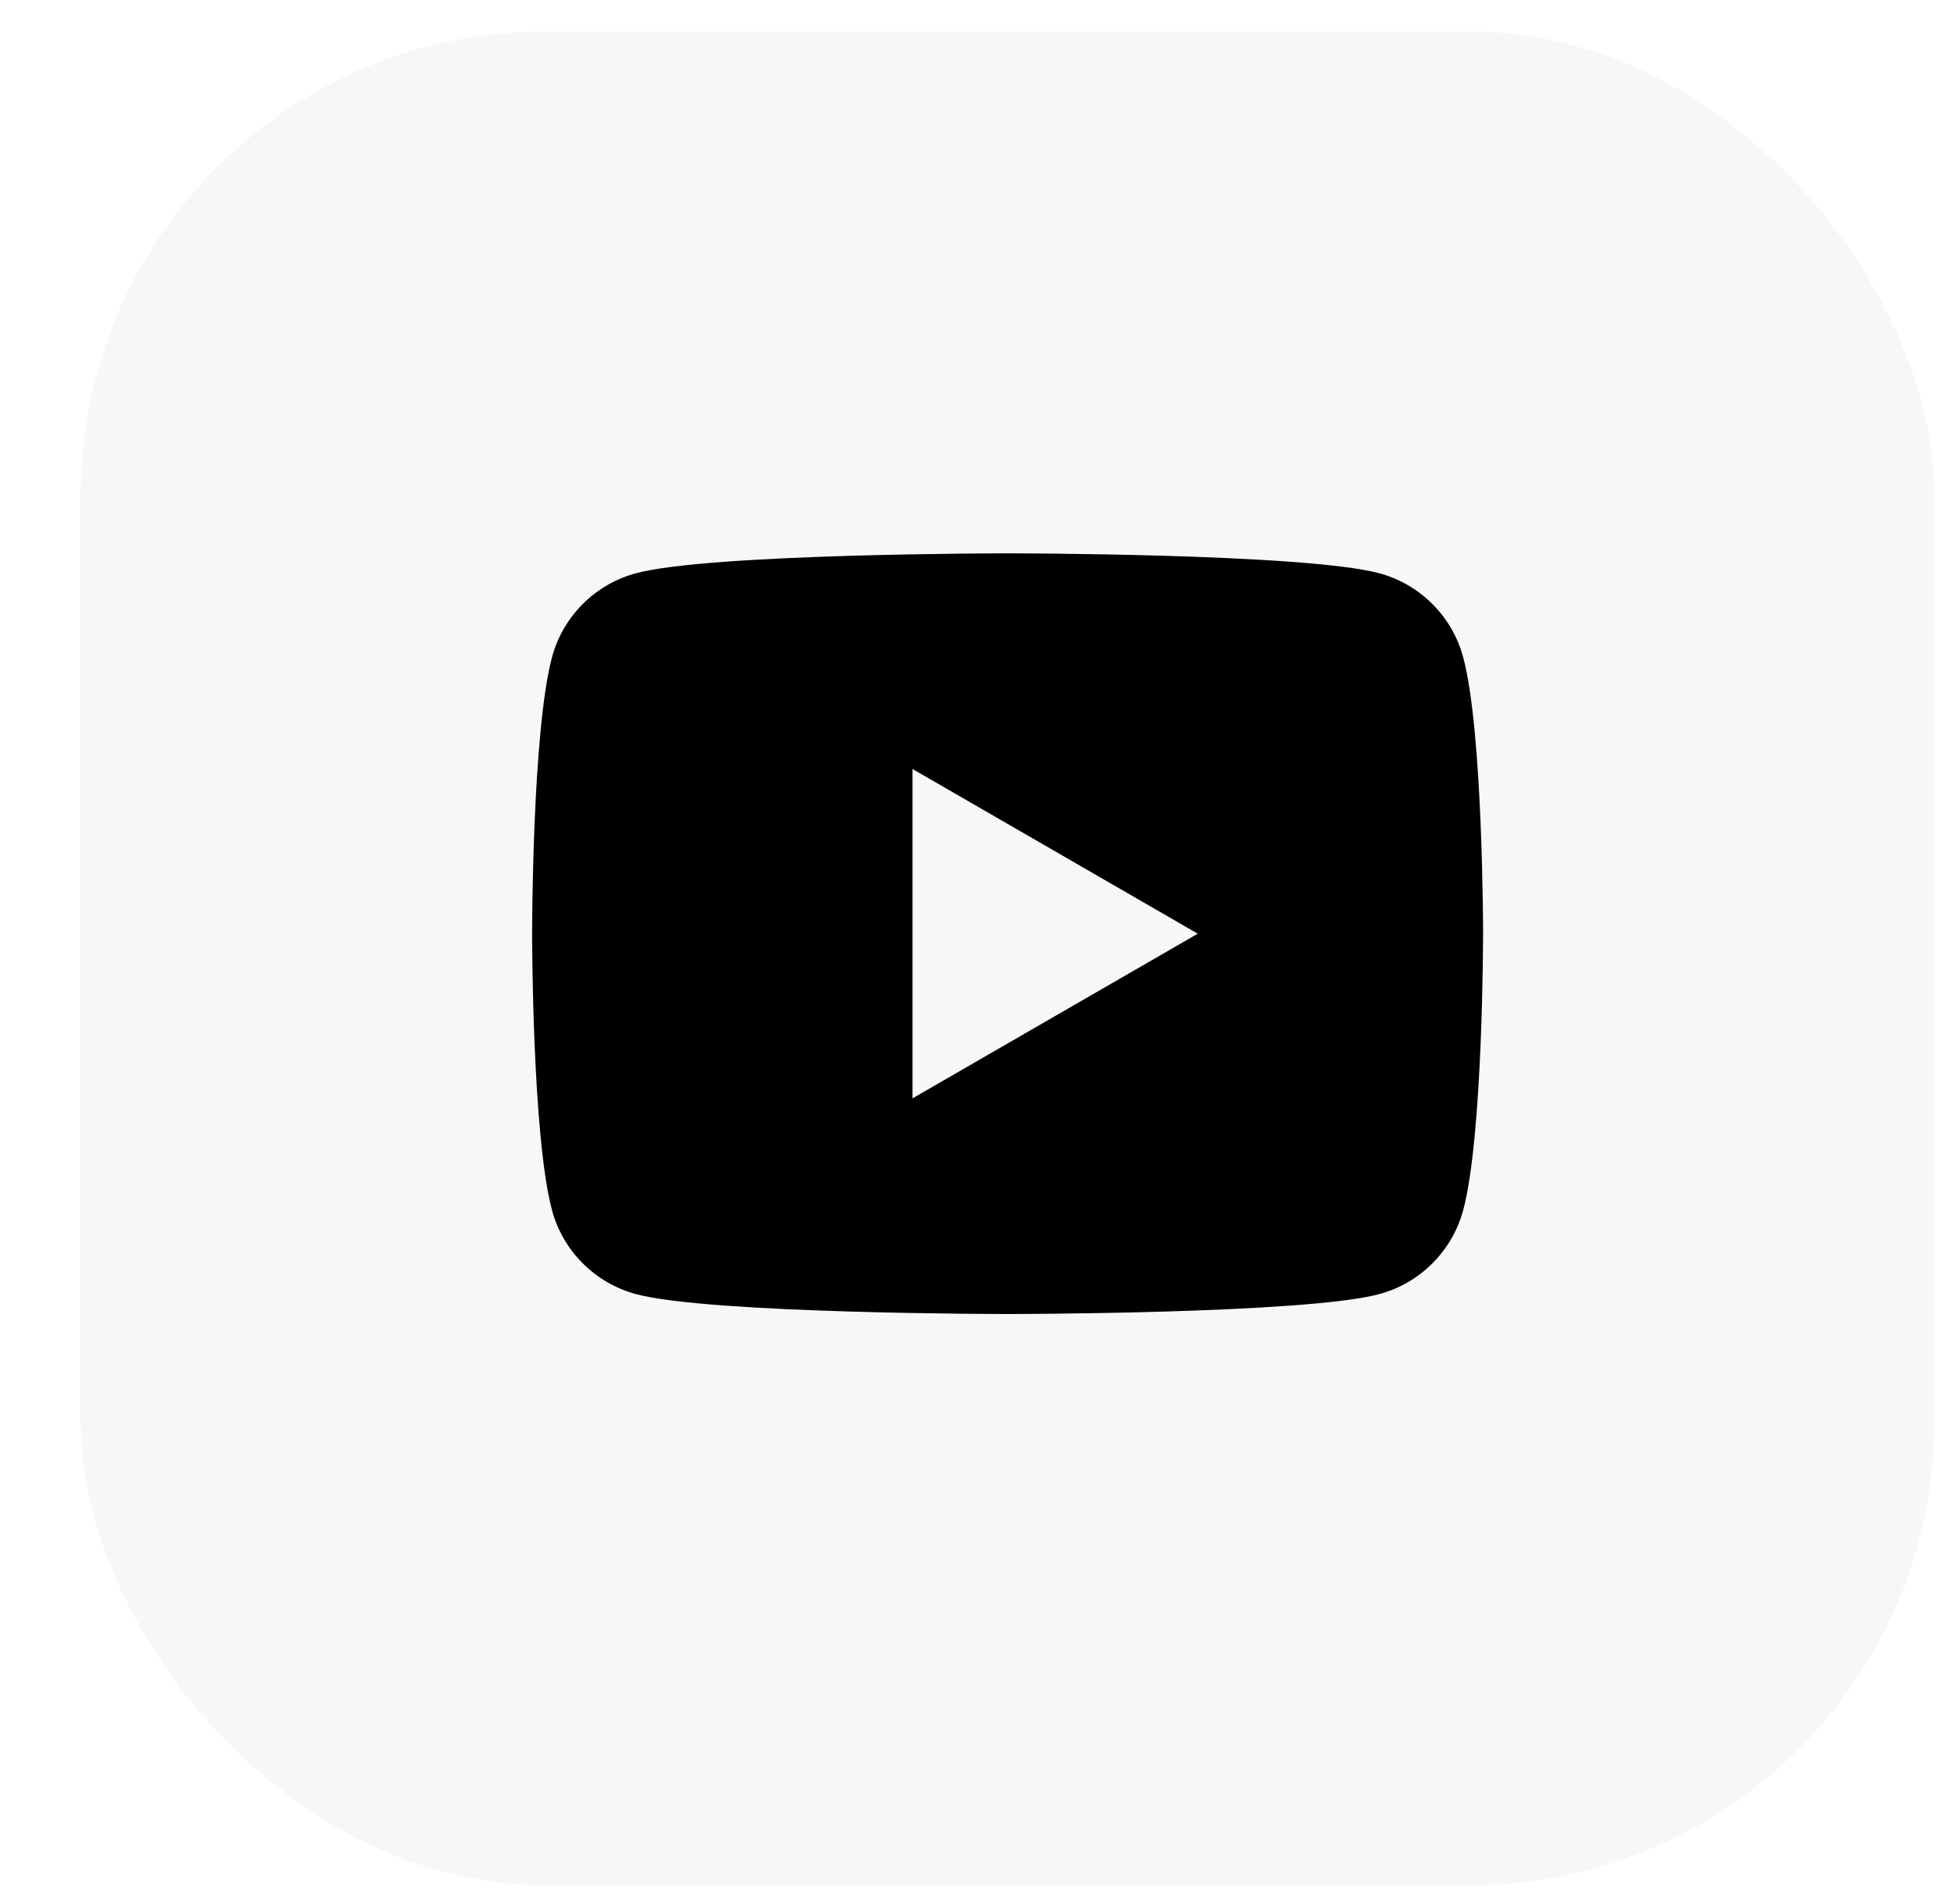
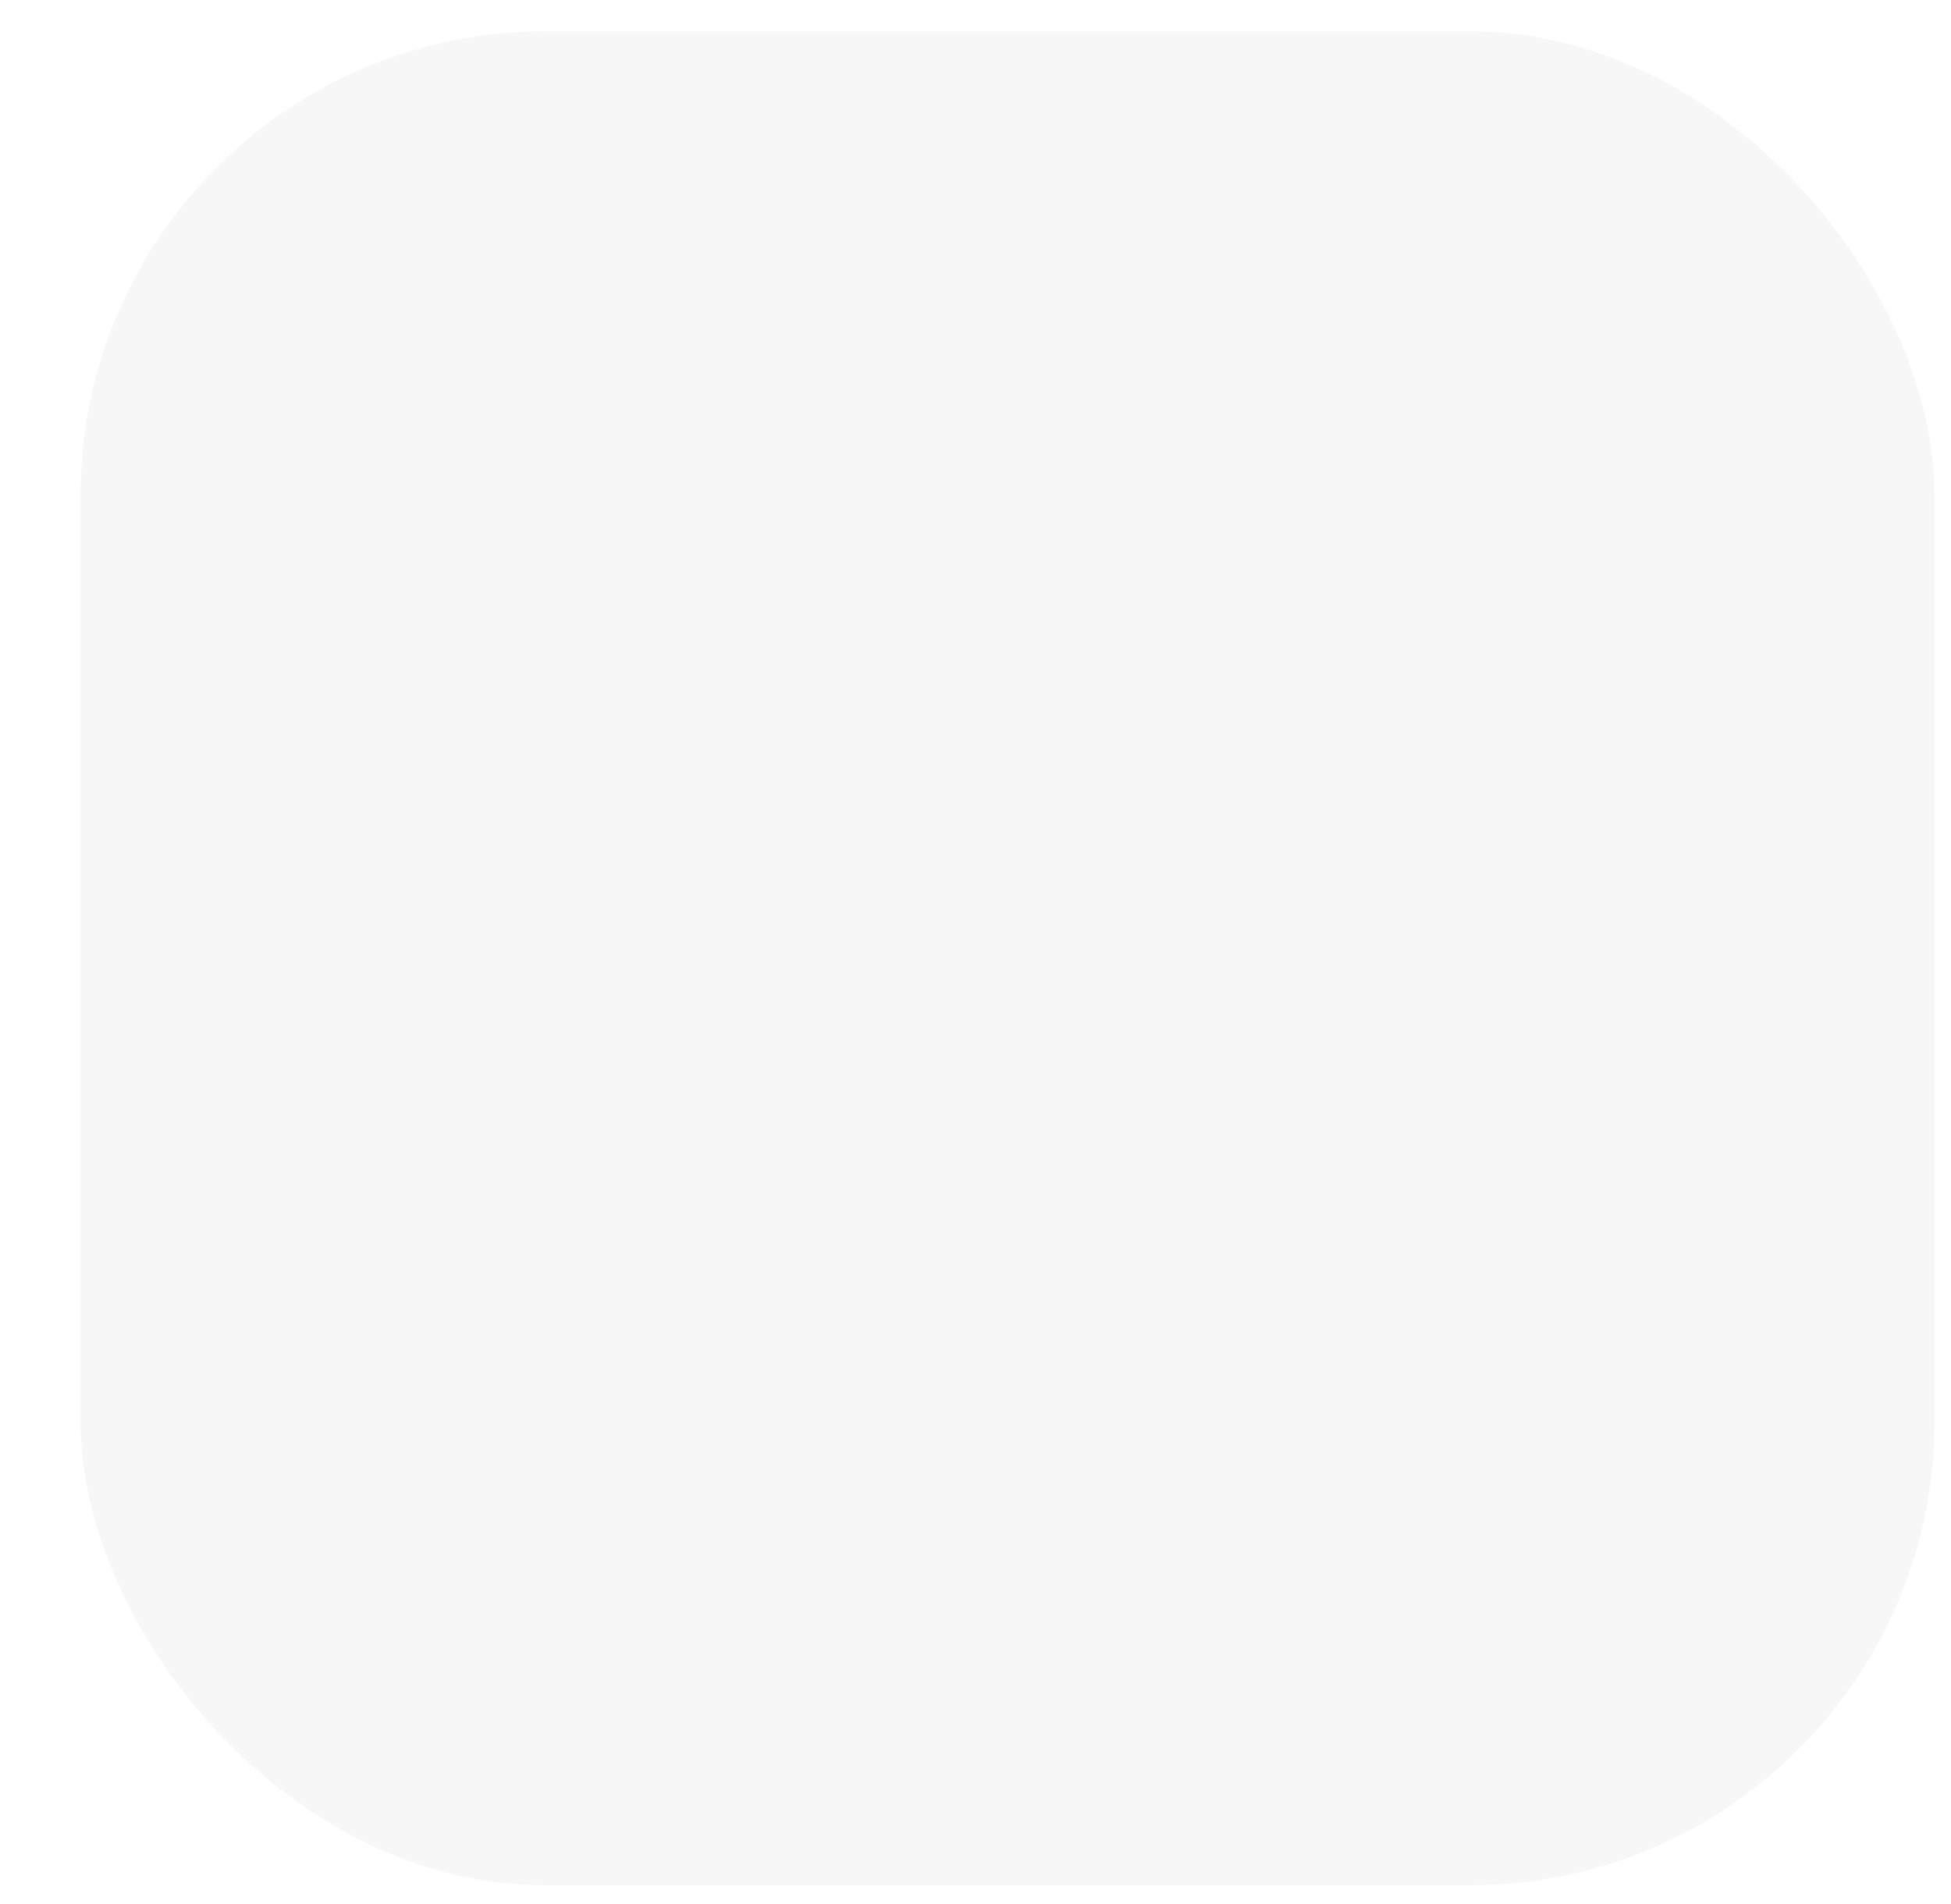
<svg xmlns="http://www.w3.org/2000/svg" width="42px" height="41px" viewBox="0 0 42 41" version="1.1">
  <title>00669DCB-695D-428C-AA67-DF3798D9E087</title>
  <g id="Web" stroke="none" stroke-width="1" fill="none" fill-rule="evenodd">
    <g id="Nav_00" transform="translate(-595, -1104)" fill-rule="nonzero">
      <g id="footer" transform="translate(-20.097, 978.24)">
        <g id="section" transform="translate(264.649, 66.54)">
          <g id="Group-30" transform="translate(296, 1)">
            <g id="Group-17" transform="translate(0, 58.22)">
              <g id="Group-16" transform="translate(55.182, 0)">
                <g id="Group-35" transform="translate(1, 0.676)">
                  <rect id="Rectangle" fill="#D8D8D8" opacity="0.2" x="0" y="0" width="39.913" height="39.913" rx="10" />
                  <g id="icons8-play-button-(1)" transform="translate(9.721, 11.237)" fill="#000000">
-                     <path d="M20.044,2.238 C19.808,1.357 19.114,0.663 18.234,0.428 C16.637,0 10.236,0 10.236,0 C10.236,0 3.834,0 2.238,0.428 C1.357,0.663 0.663,1.357 0.428,2.238 C0,3.834 0,8.189 0,8.189 C0,8.189 0,12.543 0.428,14.14 C0.663,15.02 1.357,15.714 2.238,15.949 C3.834,16.377 10.236,16.377 10.236,16.377 C10.236,16.377 16.637,16.377 18.234,15.949 C19.115,15.714 19.808,15.02 20.044,14.14 C20.472,12.543 20.472,8.189 20.472,8.189 C20.472,8.189 20.472,3.834 20.044,2.238 Z M8.189,11.734 L8.189,4.643 L14.33,8.189 L8.189,11.734 Z" id="Shape" />
-                   </g>
+                     </g>
                </g>
              </g>
            </g>
          </g>
        </g>
      </g>
    </g>
  </g>
</svg>